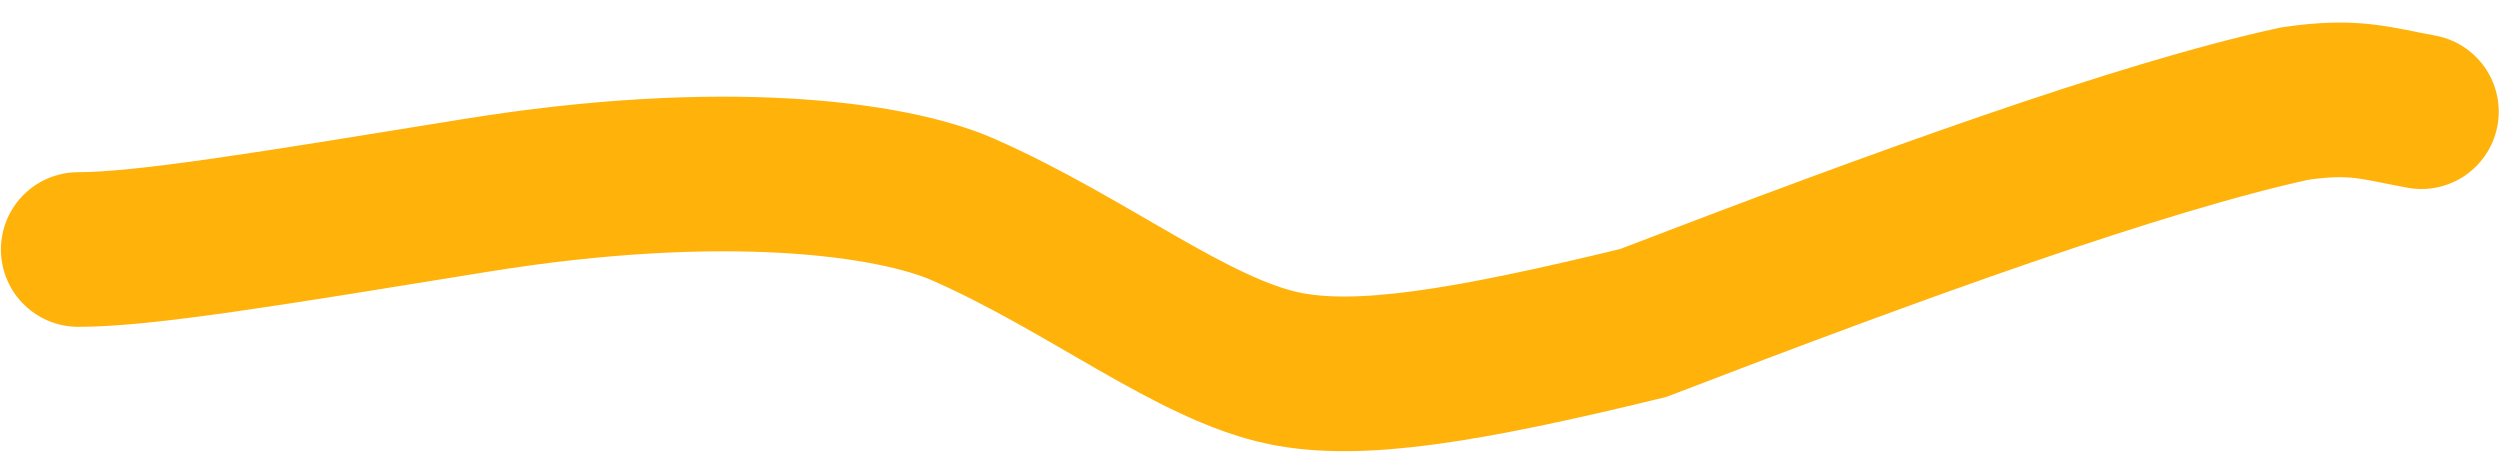
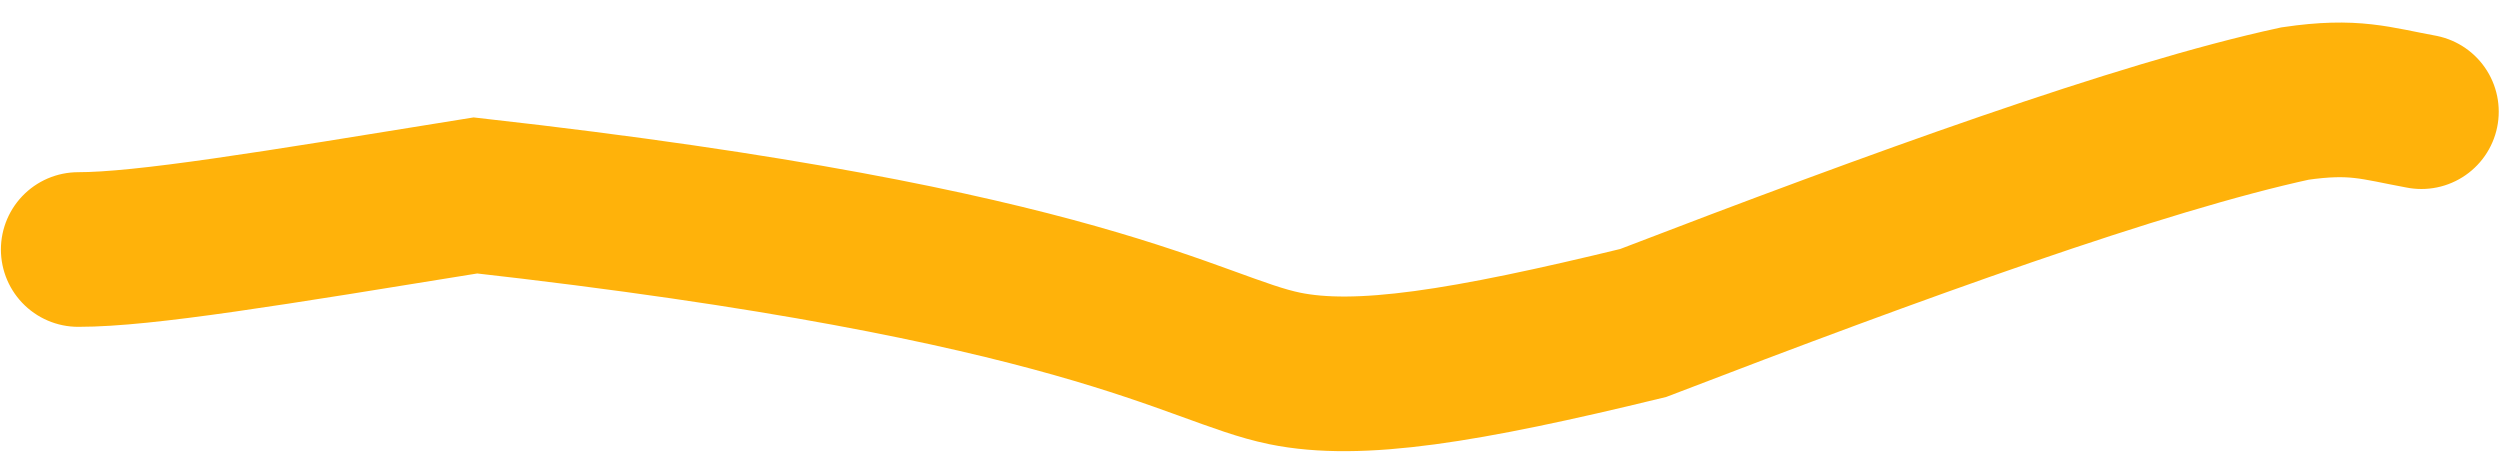
<svg xmlns="http://www.w3.org/2000/svg" width="97" height="18" viewBox="0 0 97 18" fill="none">
-   <path d="M3.035 9.681C5.602 9.681 10.454 8.879 18.45 7.583C28.106 6.019 34.627 6.925 37.369 8.13C42.189 10.249 46.286 13.566 49.845 14.295C52.713 14.883 56.812 14.222 63.752 12.533C73.58 8.757 83.056 5.315 89.048 4.017C91.35 3.682 92.152 4.003 93.951 4.333" stroke="#FFB20A" stroke-width="6" stroke-linecap="round" />
+   <path d="M3.035 9.681C5.602 9.681 10.454 8.879 18.45 7.583C42.189 10.249 46.286 13.566 49.845 14.295C52.713 14.883 56.812 14.222 63.752 12.533C73.58 8.757 83.056 5.315 89.048 4.017C91.35 3.682 92.152 4.003 93.951 4.333" stroke="#FFB20A" stroke-width="6" stroke-linecap="round" />
</svg>